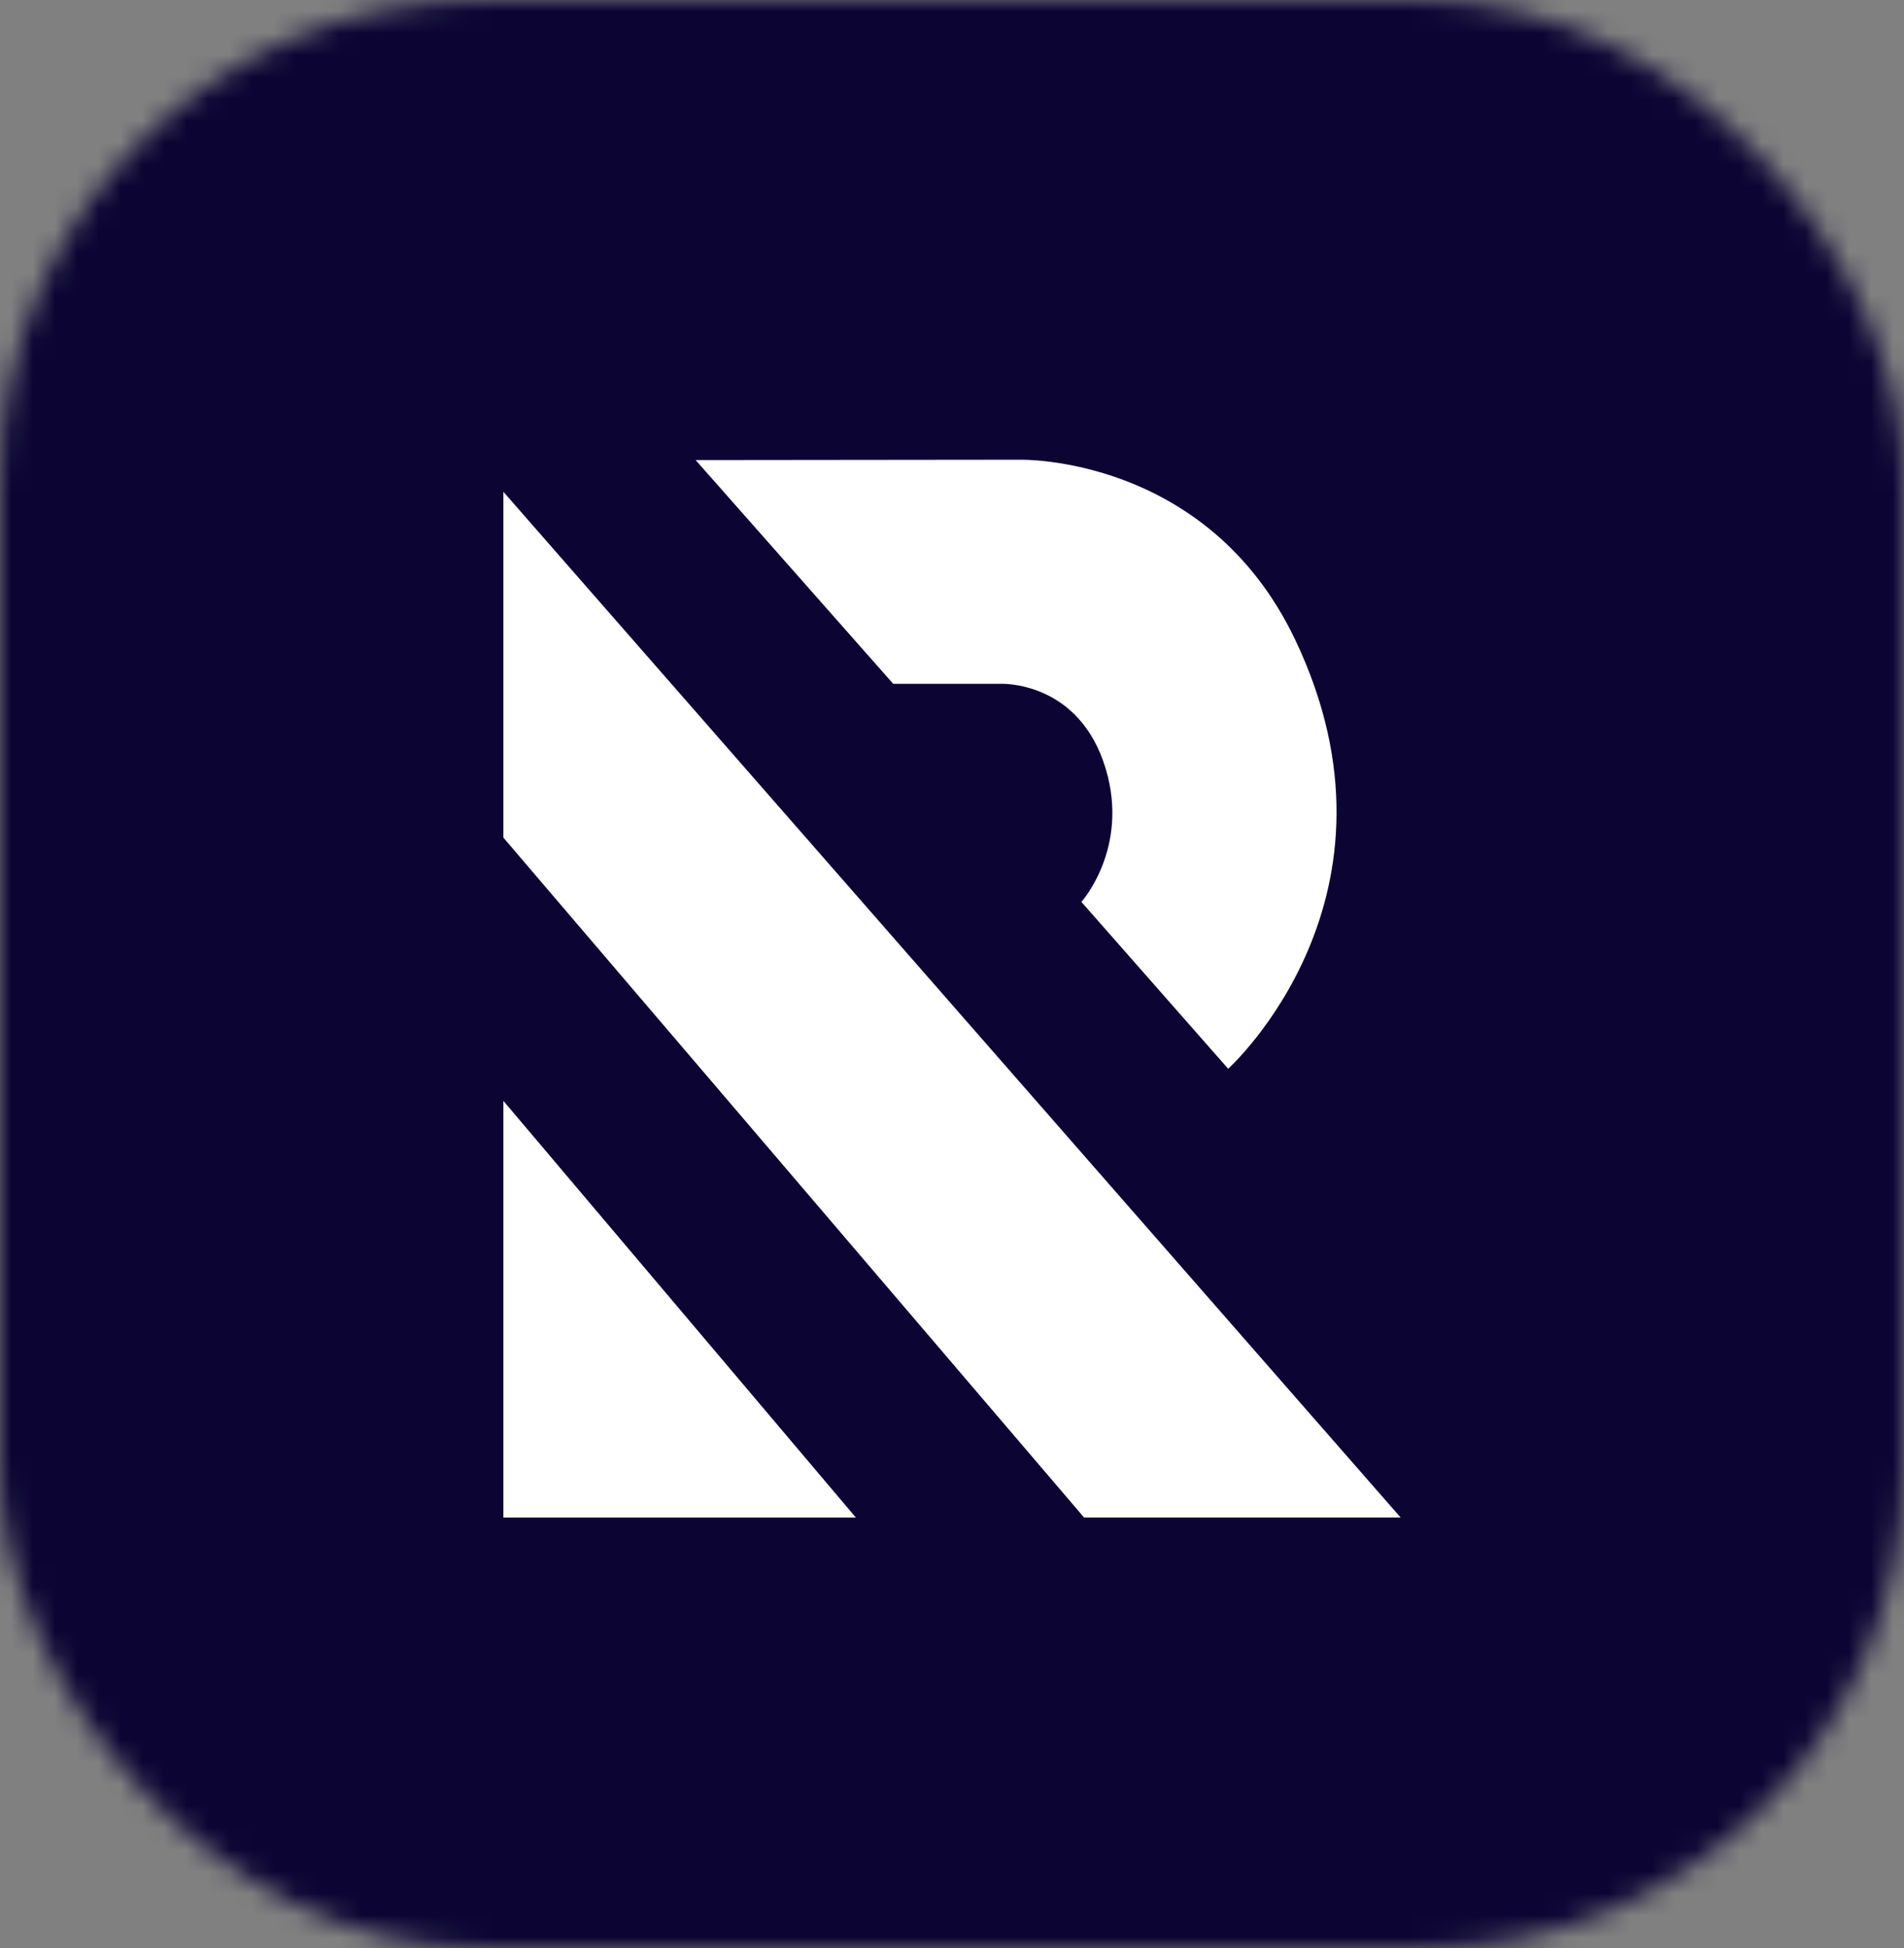
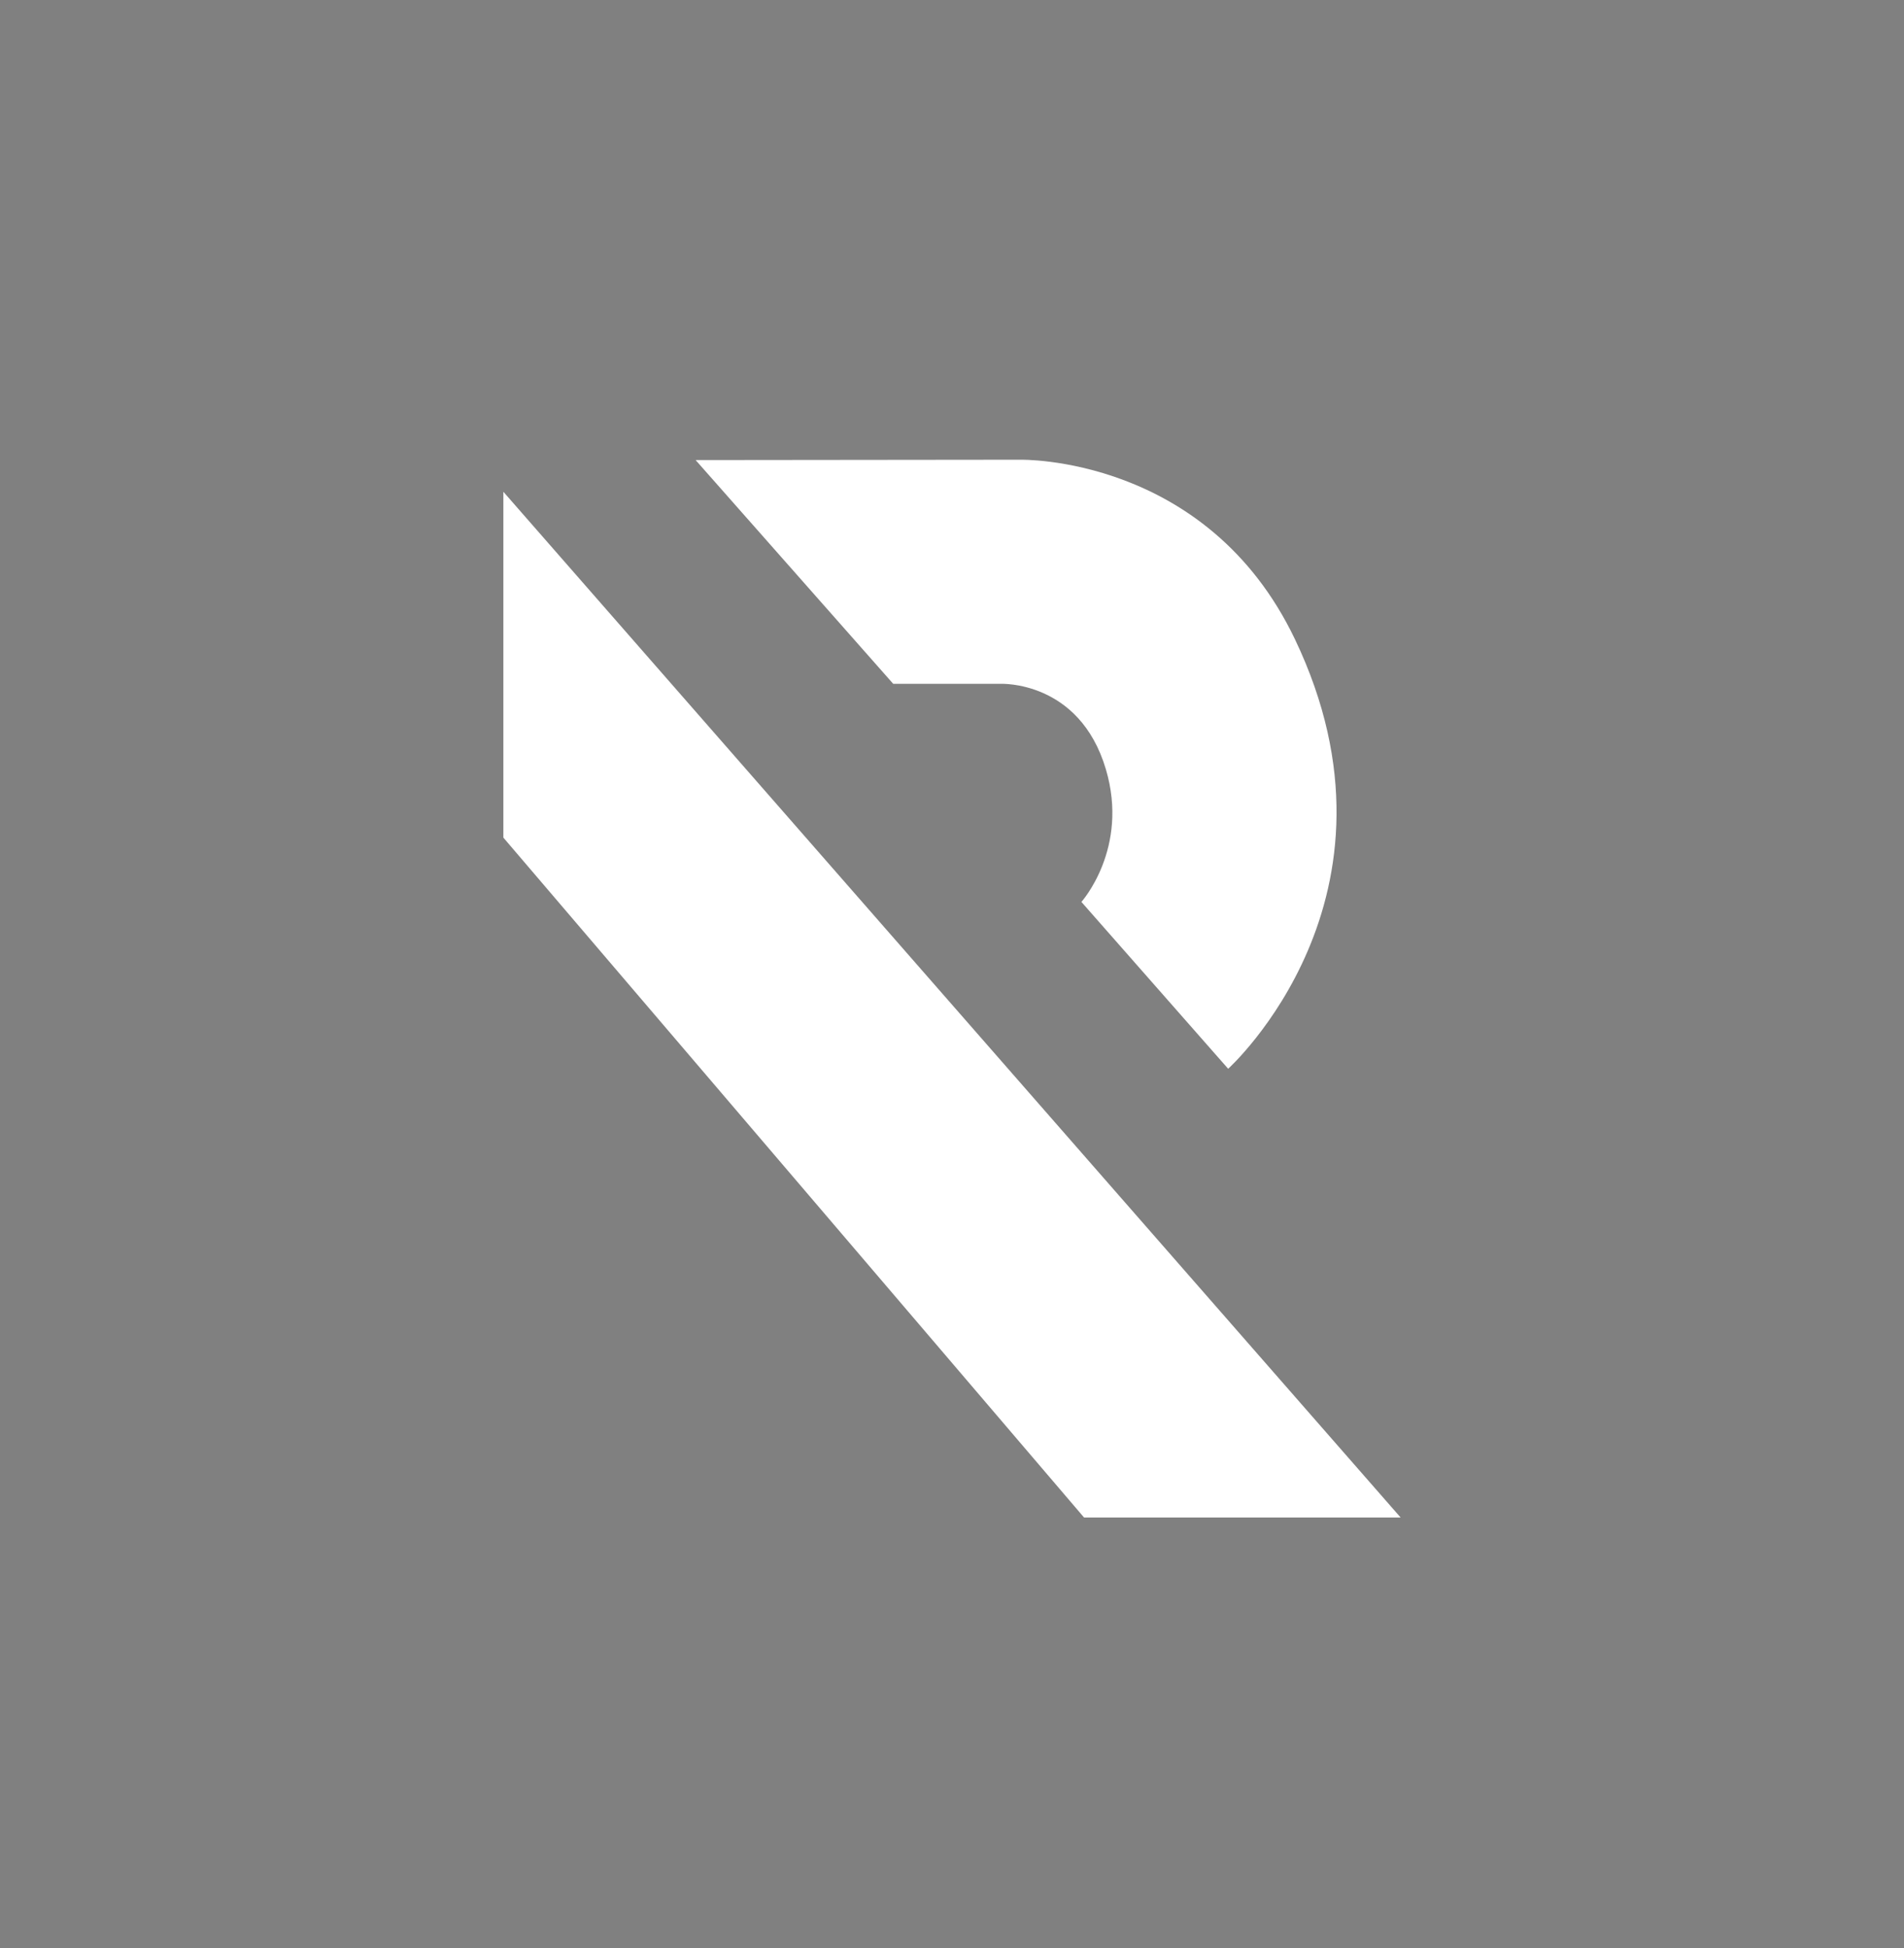
<svg xmlns="http://www.w3.org/2000/svg" width="87" height="89" viewBox="0 0 87 89" fill="none">
  <rect x="0" y="0" width="87" height="89" fill="#808080" stroke="none" />
  <mask id="mask0_2813_21687" style="mask-type:alpha" maskUnits="userSpaceOnUse" x="0" y="0" width="87" height="89">
-     <rect width="87" height="89" rx="22" fill="#D9D9D9" />
-   </mask>
+     </mask>
  <g mask="url(#mask0_2813_21687)">
-     <rect x="-4" y="-14" width="91" height="107" fill="#0C0534" />
-   </g>
+     </g>
  <g clip-path="url(#clip0_2813_21687)">
    <path fill-rule="evenodd" clip-rule="evenodd" d="M23 38.261L49.535 69.32H64L23 22.463V38.261Z" fill="white" />
-     <path fill-rule="evenodd" clip-rule="evenodd" d="M23 50.285V69.321H39.107L23 50.285Z" fill="white" />
    <path fill-rule="evenodd" clip-rule="evenodd" d="M31.785 21.016L40.814 31.237H45.715C45.715 31.237 49.32 31.065 50.53 35.136C51.608 38.76 49.413 41.199 49.413 41.199L56.119 48.821C56.119 48.821 64.806 40.986 59.168 29.196C55.146 20.784 46.609 21 46.609 21C46.609 21 31.7 21.016 31.785 21.016Z" fill="white" />
  </g>
  <defs>
    <clipPath id="clip0_2813_21687">
      <rect width="41" height="48.321" fill="white" transform="translate(23 21)" />
    </clipPath>
  </defs>
</svg>